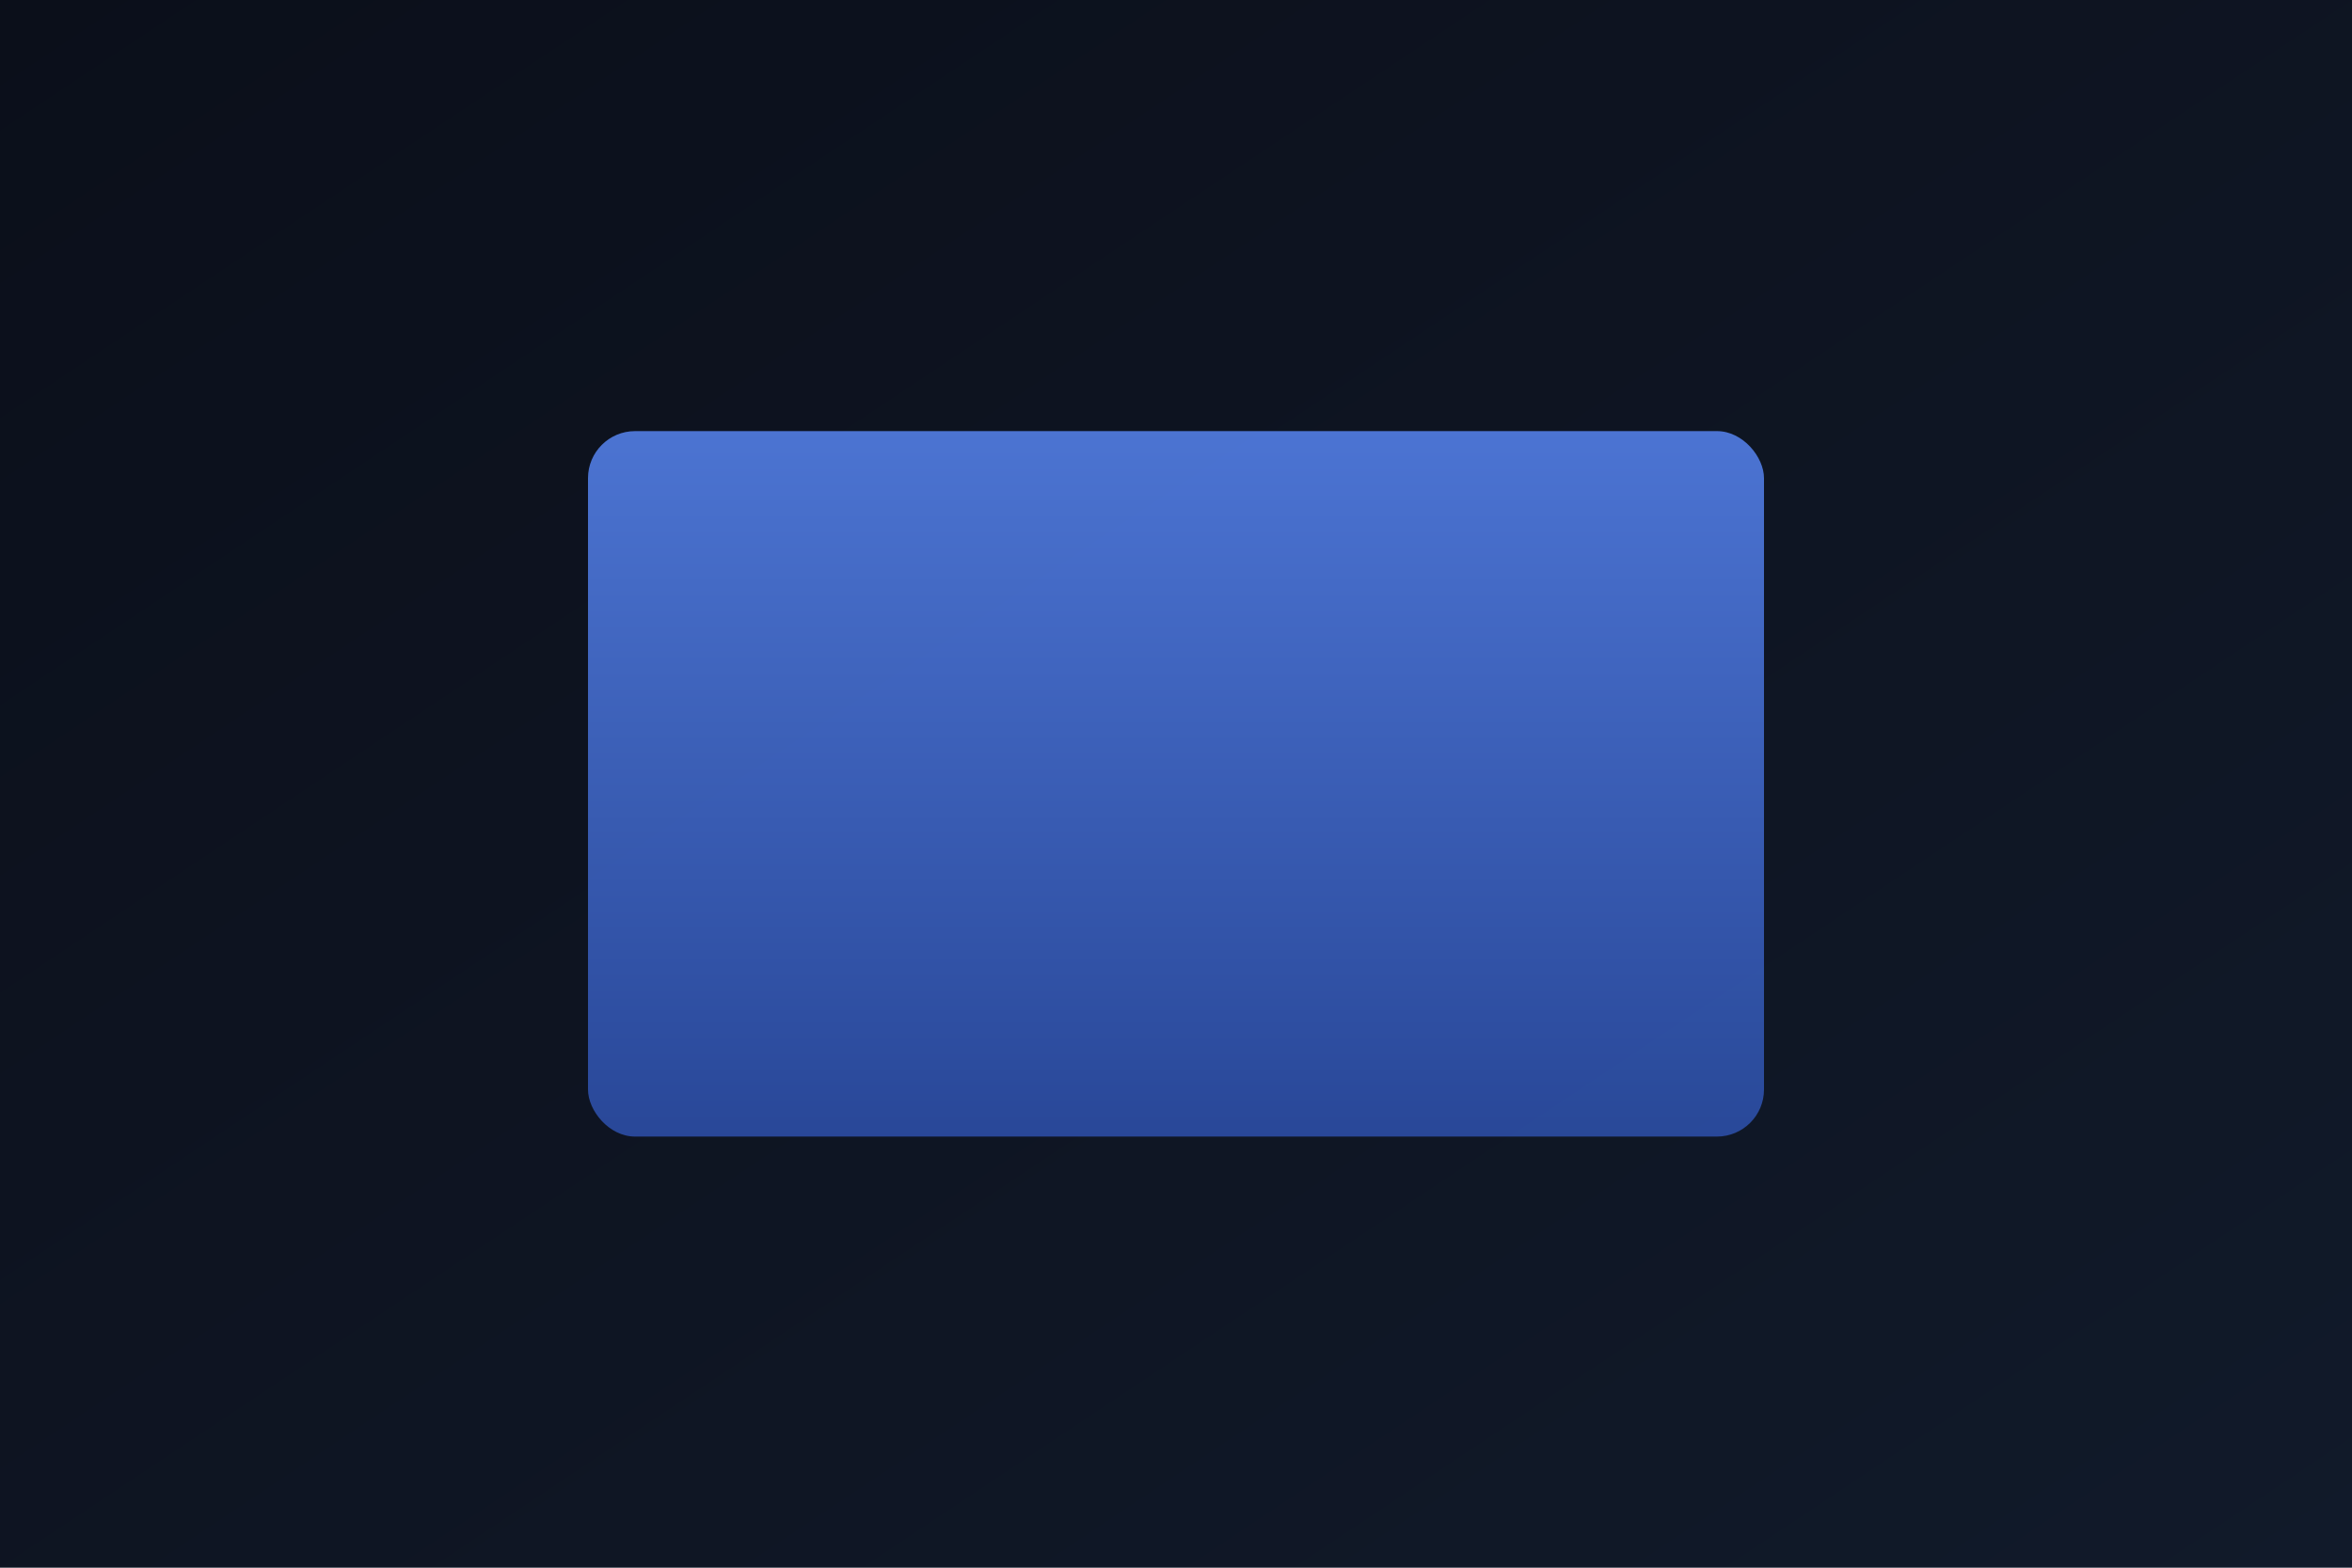
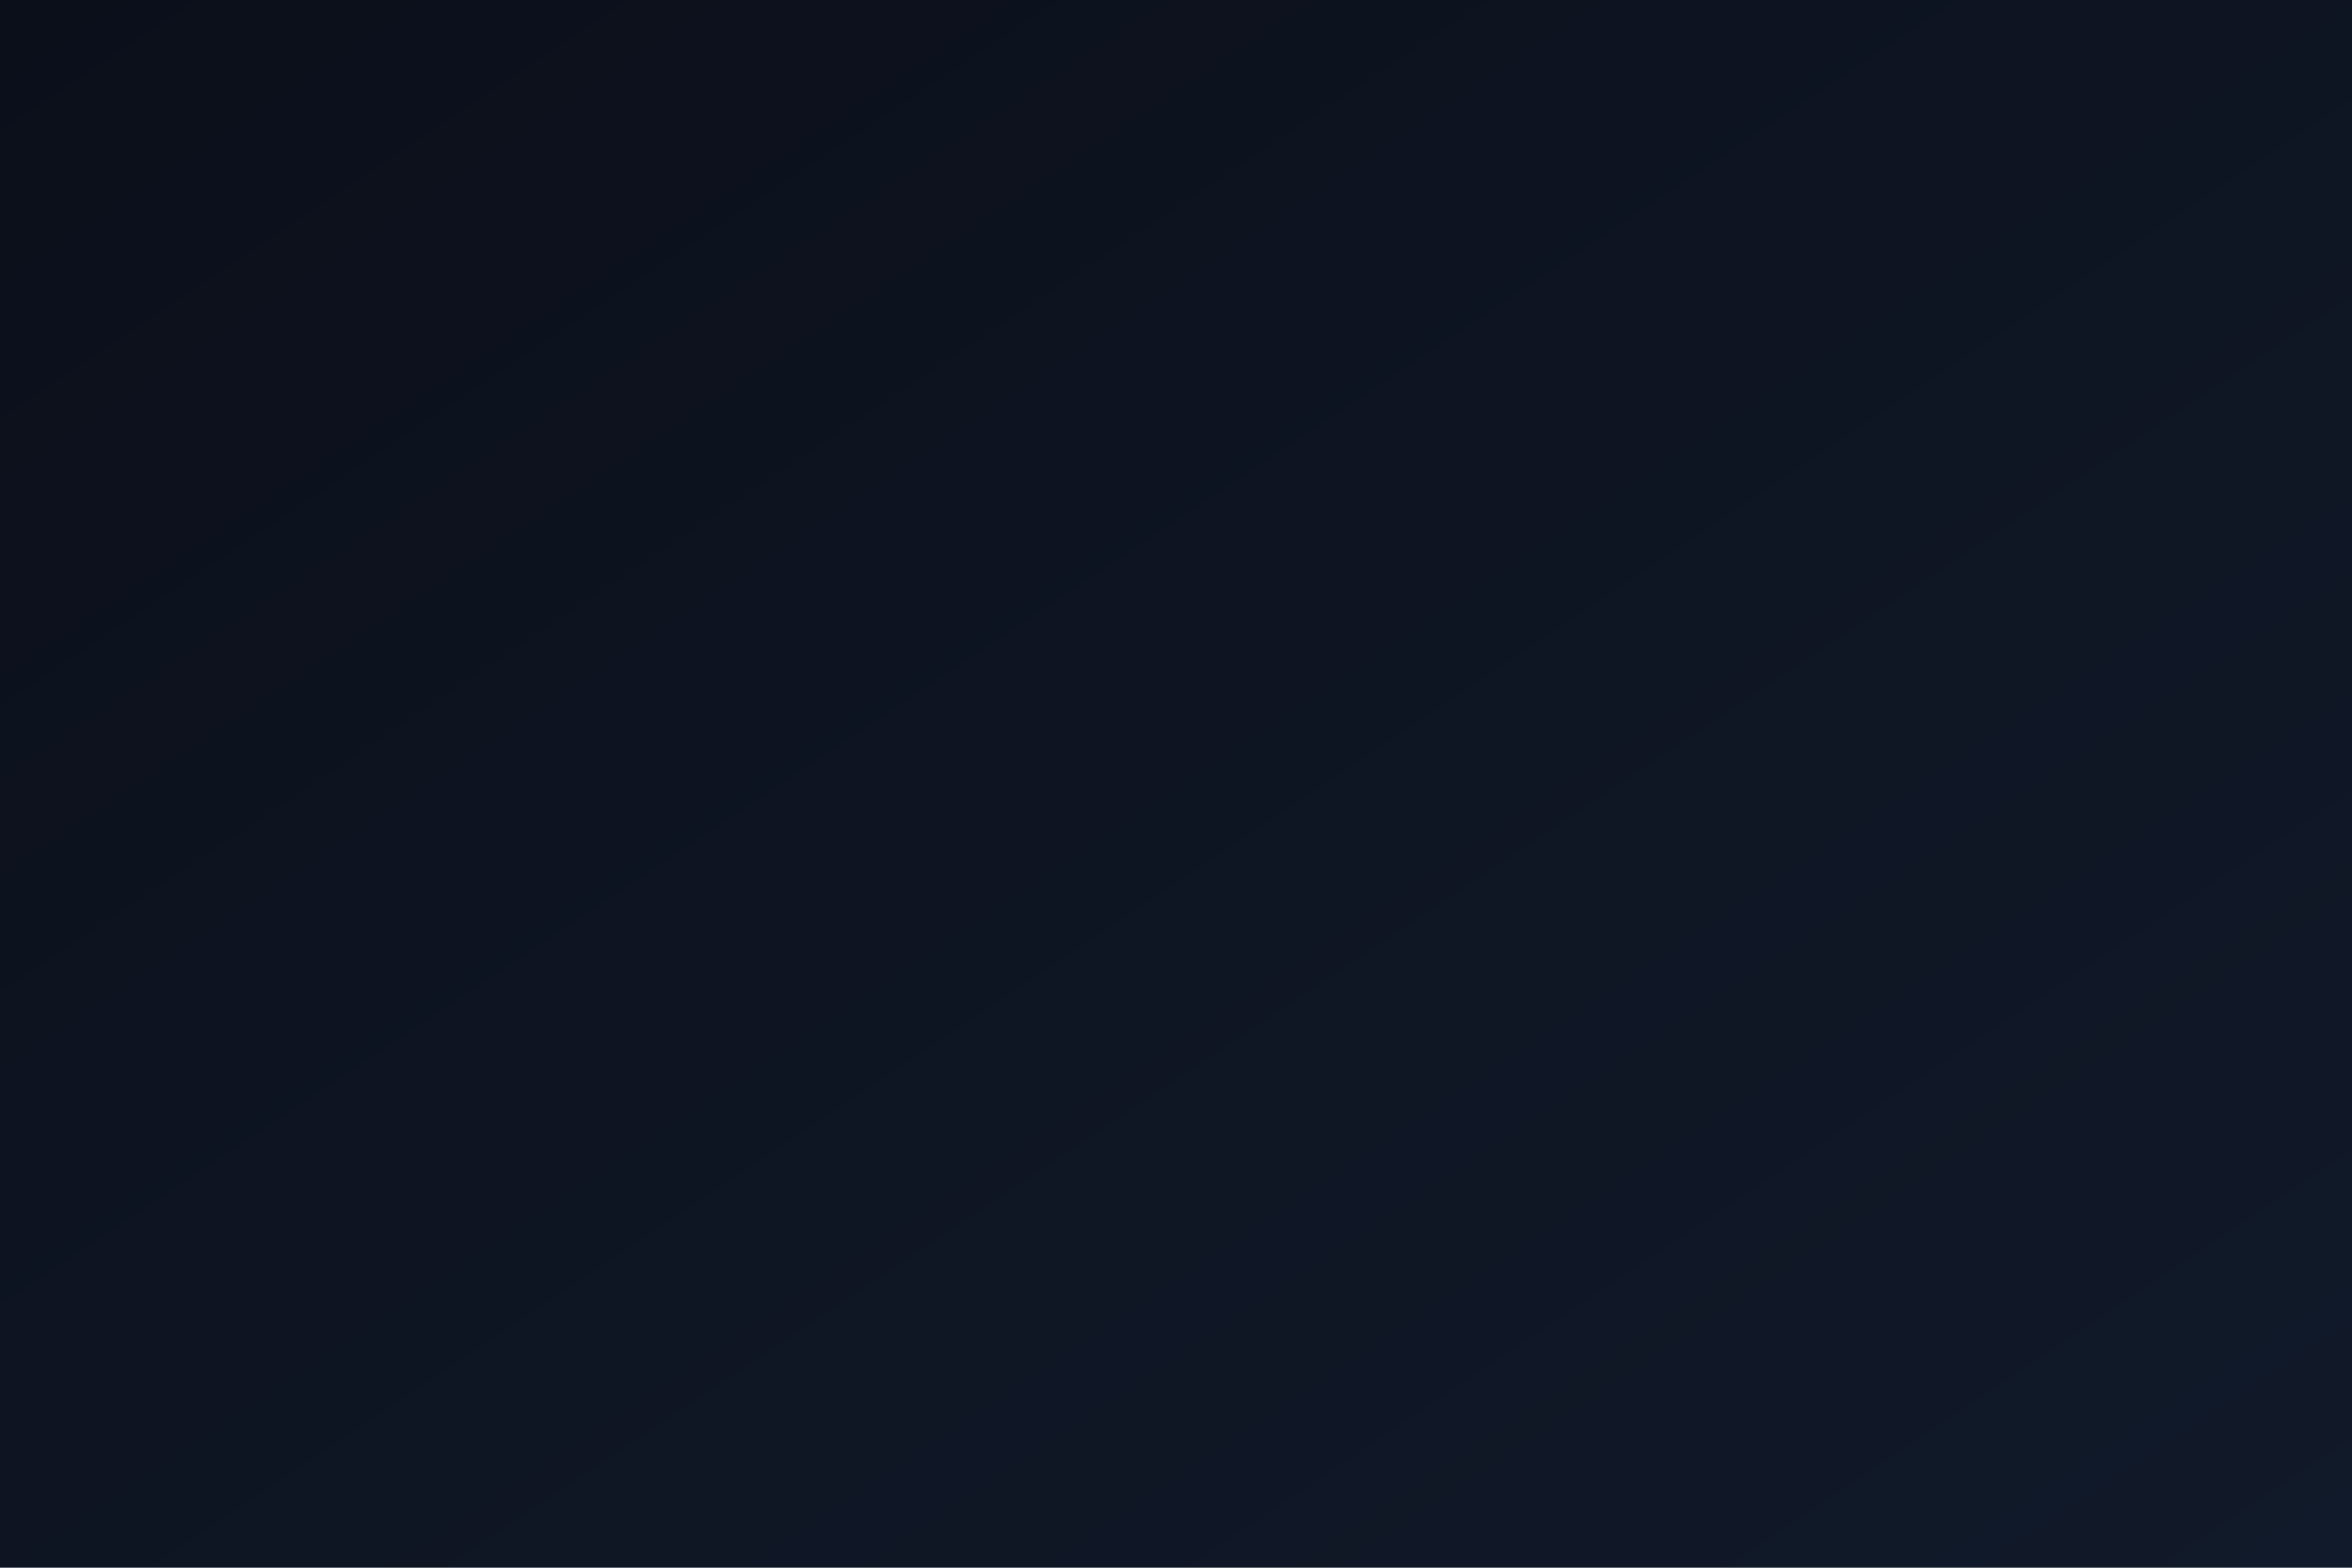
<svg xmlns="http://www.w3.org/2000/svg" width="1200" height="800" viewBox="0 0 1200 800">
  <defs>
    <linearGradient id="g2" x1="0" y1="0" x2="1" y2="1">
      <stop offset="0%" stop-color="#0b0f1a" />
      <stop offset="100%" stop-color="#111a2a" />
    </linearGradient>
    <linearGradient id="blue1" x1="0" y1="0" x2="0" y2="1">
      <stop offset="0%" stop-color="#5b8cff" />
      <stop offset="100%" stop-color="#2f54b5" />
    </linearGradient>
  </defs>
  <rect width="1200" height="800" fill="url(#g2)" />
-   <rect x="300" y="220" width="600" height="360" fill="url(#blue1)" opacity=".8" rx="24" />
</svg>